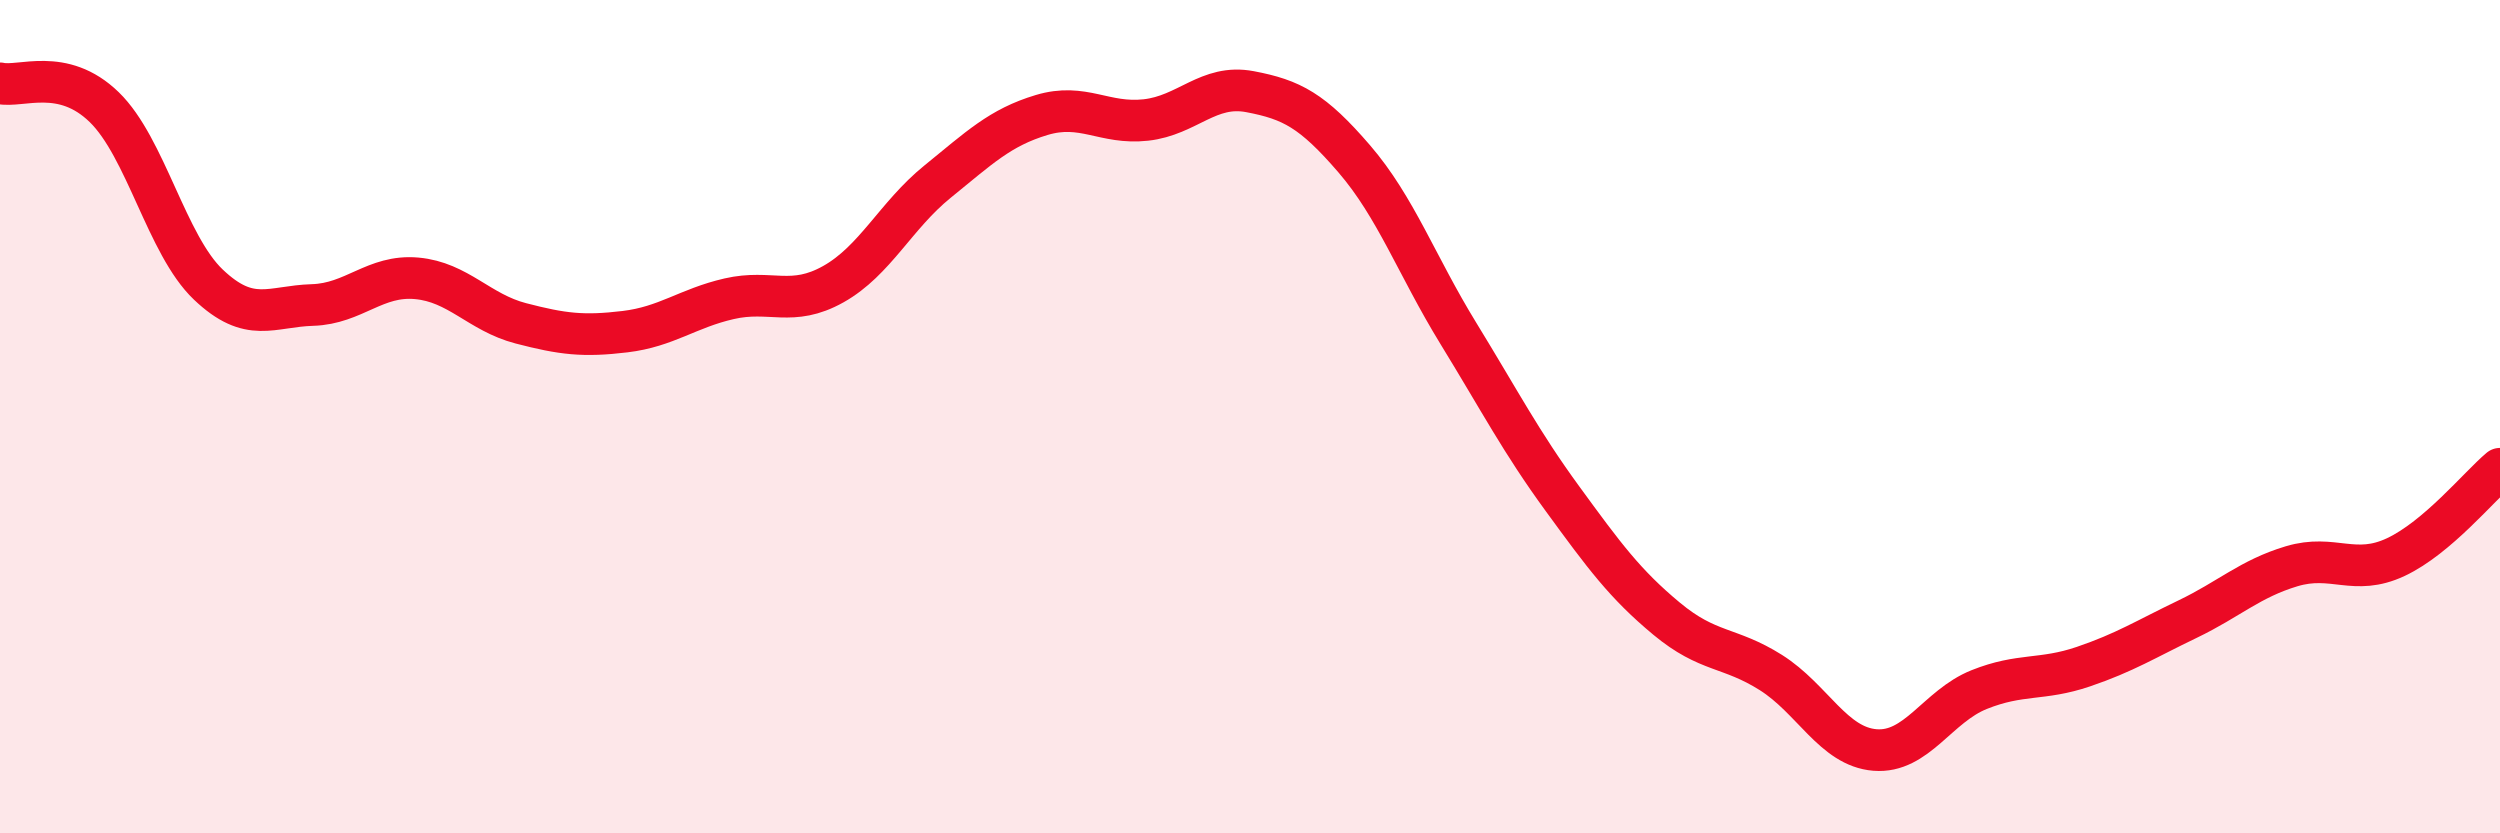
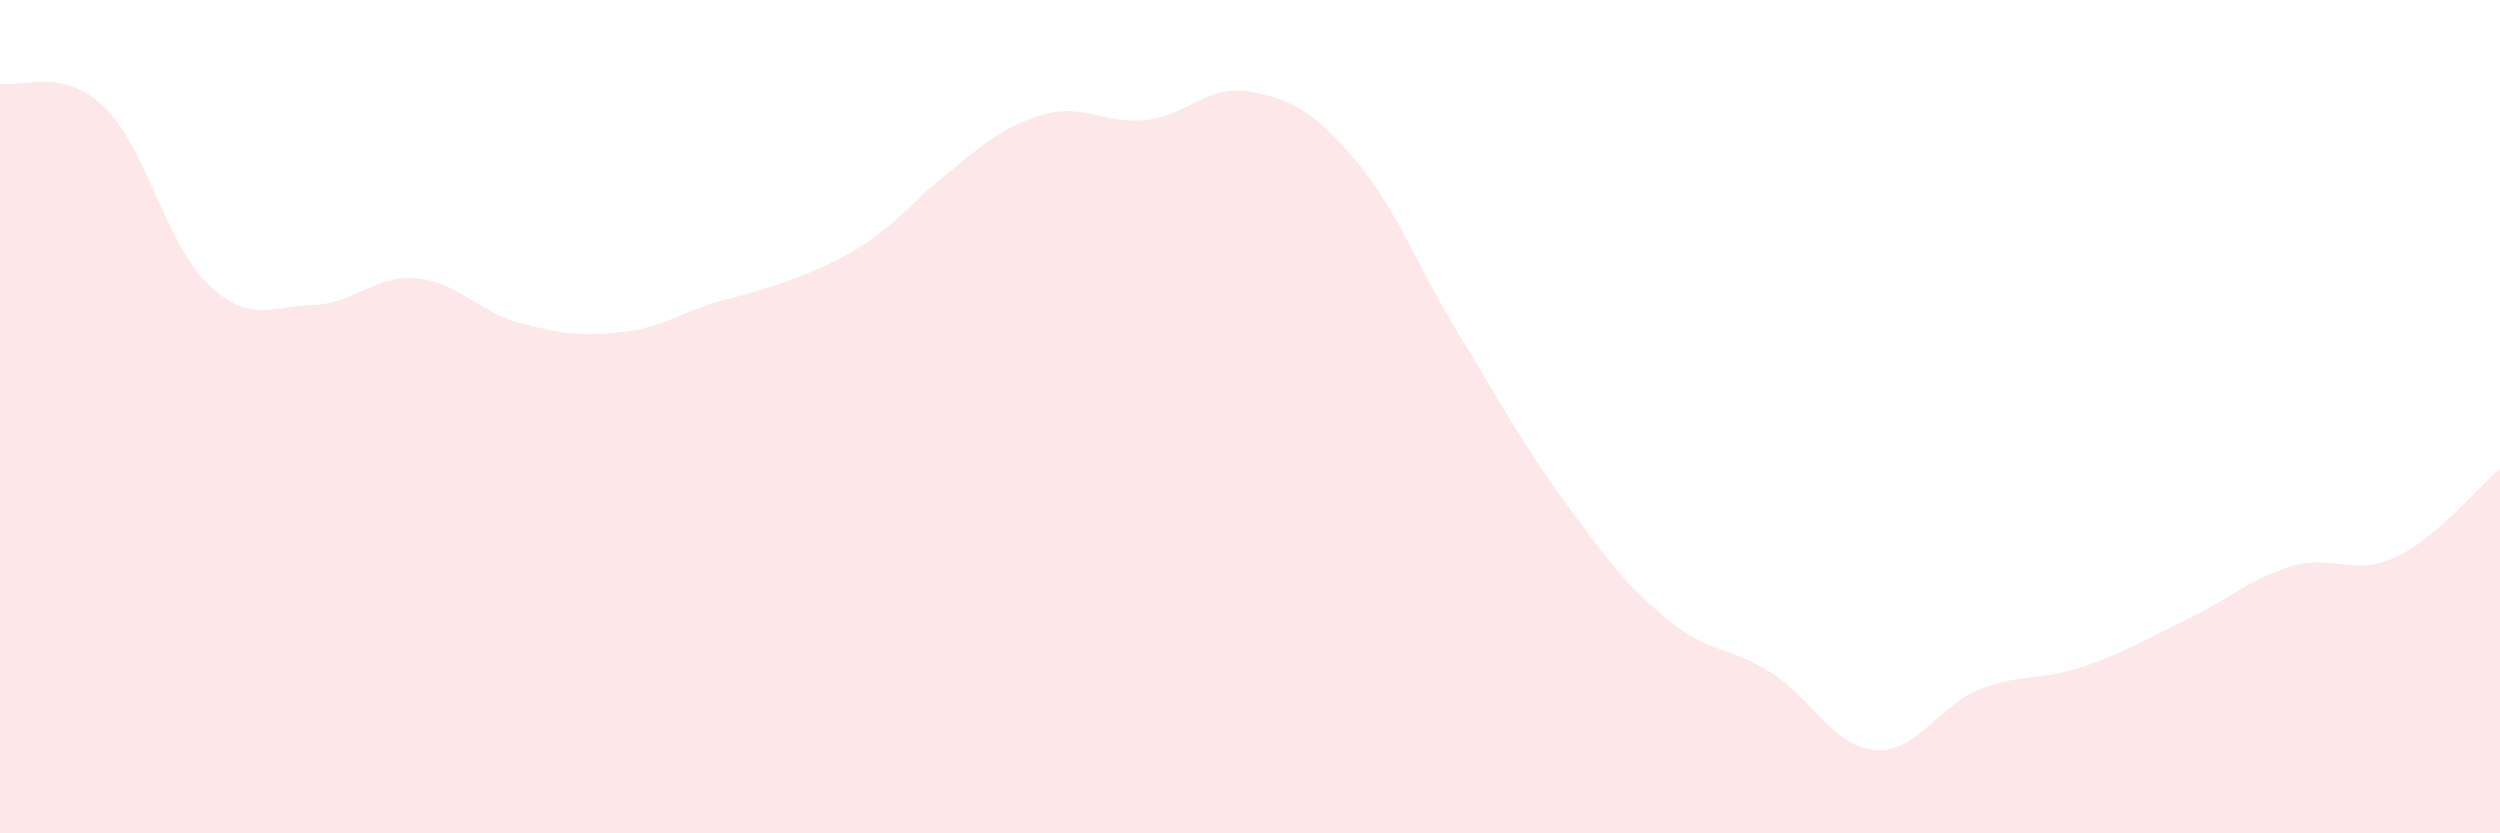
<svg xmlns="http://www.w3.org/2000/svg" width="60" height="20" viewBox="0 0 60 20">
-   <path d="M 0,2 C 0.5,2.11 1.5,1.6 2.5,2.57 C 3.5,3.54 4,5.88 5,6.83 C 6,7.78 6.5,7.35 7.5,7.32 C 8.5,7.29 9,6.59 10,6.68 C 11,6.77 11.5,7.5 12.5,7.76 C 13.5,8.02 14,8.08 15,7.96 C 16,7.84 16.5,7.4 17.5,7.17 C 18.5,6.94 19,7.38 20,6.82 C 21,6.26 21.5,5.17 22.5,4.36 C 23.5,3.55 24,3.06 25,2.76 C 26,2.46 26.5,2.99 27.5,2.88 C 28.5,2.77 29,2.01 30,2.2 C 31,2.39 31.5,2.65 32.5,3.81 C 33.5,4.97 34,6.37 35,8 C 36,9.63 36.5,10.6 37.5,11.97 C 38.5,13.34 39,14.02 40,14.85 C 41,15.68 41.5,15.51 42.5,16.14 C 43.5,16.77 44,17.92 45,18 C 46,18.08 46.5,16.95 47.5,16.55 C 48.5,16.15 49,16.34 50,16 C 51,15.66 51.5,15.34 52.5,14.86 C 53.5,14.38 54,13.89 55,13.59 C 56,13.29 56.5,13.84 57.5,13.37 C 58.5,12.9 59.5,11.67 60,11.25L60 20L0 20Z" fill="#EB0A25" opacity="0.1" stroke-linecap="round" stroke-linejoin="round" />
-   <path d="M 0,2 C 0.5,2.11 1.5,1.6 2.5,2.57 C 3.5,3.54 4,5.88 5,6.83 C 6,7.78 6.5,7.35 7.5,7.32 C 8.5,7.29 9,6.59 10,6.68 C 11,6.77 11.5,7.5 12.5,7.76 C 13.5,8.02 14,8.08 15,7.96 C 16,7.84 16.5,7.4 17.5,7.17 C 18.5,6.94 19,7.38 20,6.82 C 21,6.26 21.5,5.17 22.5,4.36 C 23.5,3.55 24,3.06 25,2.76 C 26,2.46 26.5,2.99 27.5,2.88 C 28.5,2.77 29,2.01 30,2.2 C 31,2.39 31.5,2.65 32.5,3.81 C 33.5,4.97 34,6.37 35,8 C 36,9.63 36.5,10.6 37.5,11.97 C 38.5,13.34 39,14.02 40,14.85 C 41,15.68 41.5,15.51 42.5,16.14 C 43.5,16.77 44,17.92 45,18 C 46,18.08 46.5,16.95 47.5,16.55 C 48.5,16.15 49,16.34 50,16 C 51,15.66 51.5,15.34 52.5,14.86 C 53.5,14.38 54,13.89 55,13.59 C 56,13.29 56.5,13.84 57.5,13.37 C 58.5,12.9 59.5,11.67 60,11.25" stroke="#EB0A25" stroke-width="1" fill="none" stroke-linecap="round" stroke-linejoin="round" />
+   <path d="M 0,2 C 0.5,2.11 1.5,1.6 2.5,2.57 C 3.5,3.54 4,5.88 5,6.83 C 6,7.78 6.5,7.35 7.5,7.32 C 8.5,7.29 9,6.59 10,6.68 C 11,6.77 11.5,7.5 12.5,7.76 C 13.5,8.02 14,8.08 15,7.96 C 16,7.84 16.5,7.4 17.5,7.17 C 21,6.26 21.5,5.17 22.5,4.36 C 23.5,3.55 24,3.06 25,2.76 C 26,2.46 26.5,2.99 27.5,2.88 C 28.5,2.77 29,2.01 30,2.2 C 31,2.39 31.5,2.65 32.5,3.81 C 33.5,4.97 34,6.37 35,8 C 36,9.63 36.5,10.6 37.5,11.97 C 38.5,13.34 39,14.02 40,14.85 C 41,15.68 41.5,15.51 42.5,16.14 C 43.5,16.77 44,17.92 45,18 C 46,18.08 46.5,16.95 47.5,16.55 C 48.5,16.15 49,16.34 50,16 C 51,15.66 51.5,15.34 52.5,14.86 C 53.5,14.38 54,13.89 55,13.59 C 56,13.29 56.5,13.84 57.5,13.37 C 58.5,12.9 59.5,11.67 60,11.25L60 20L0 20Z" fill="#EB0A25" opacity="0.1" stroke-linecap="round" stroke-linejoin="round" />
</svg>